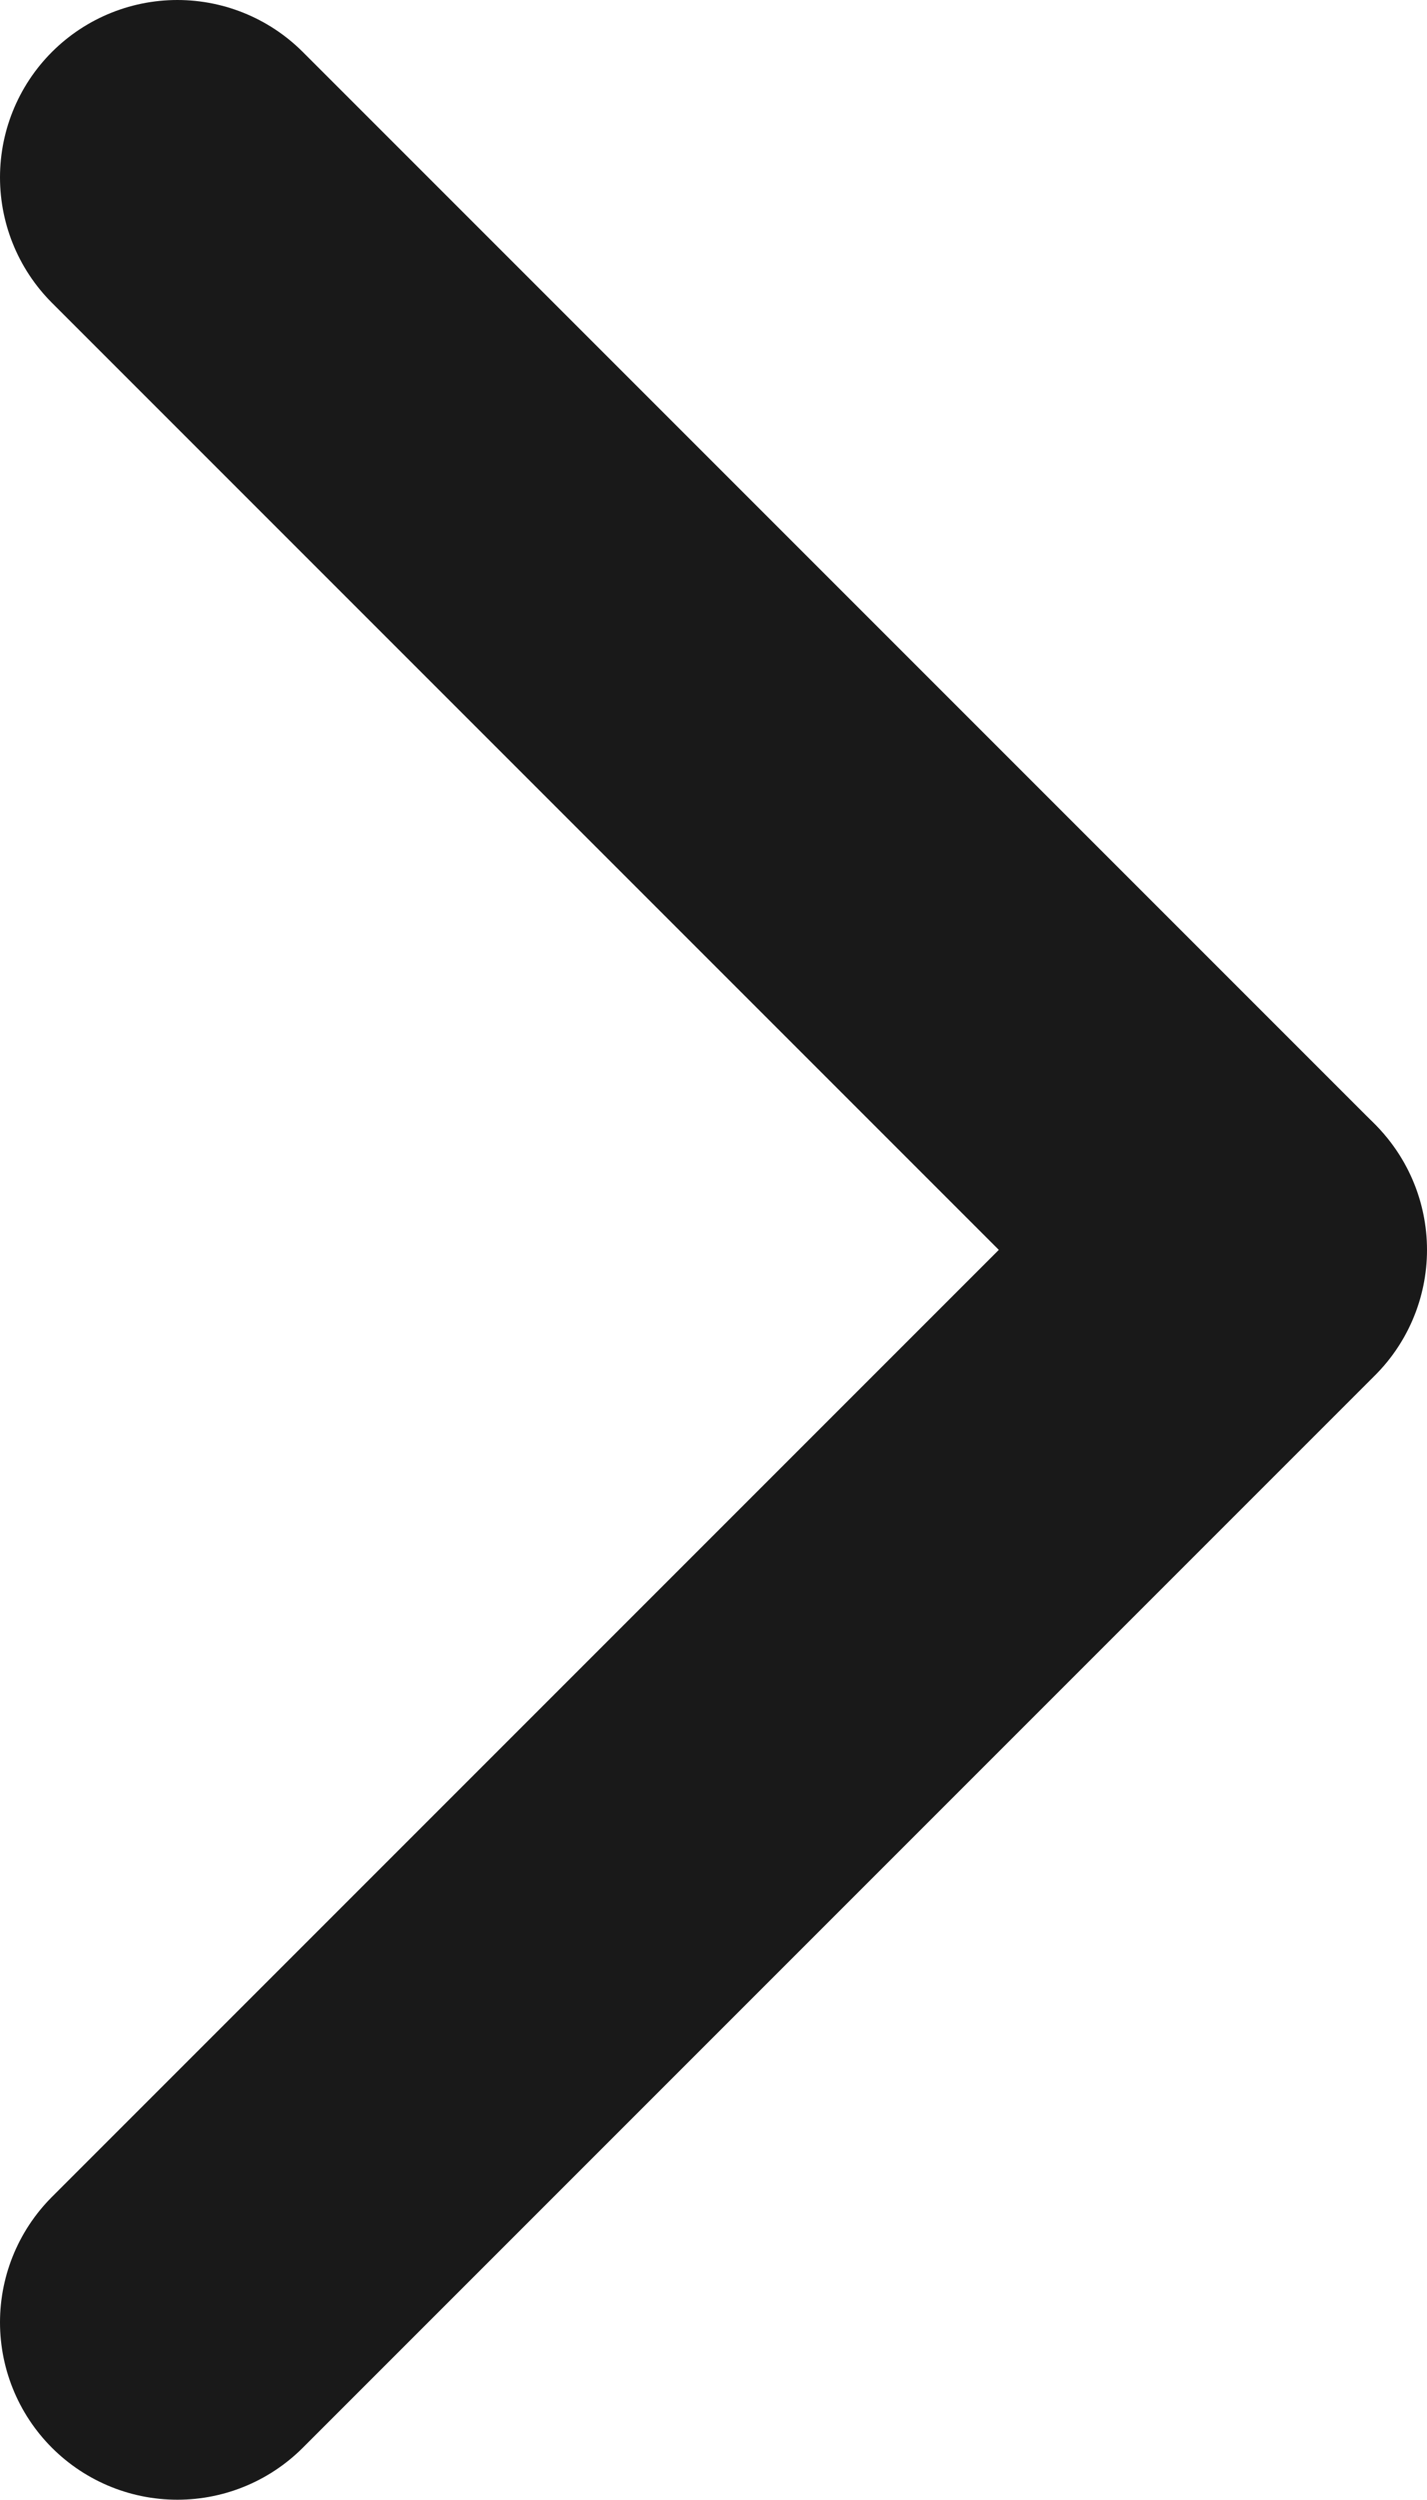
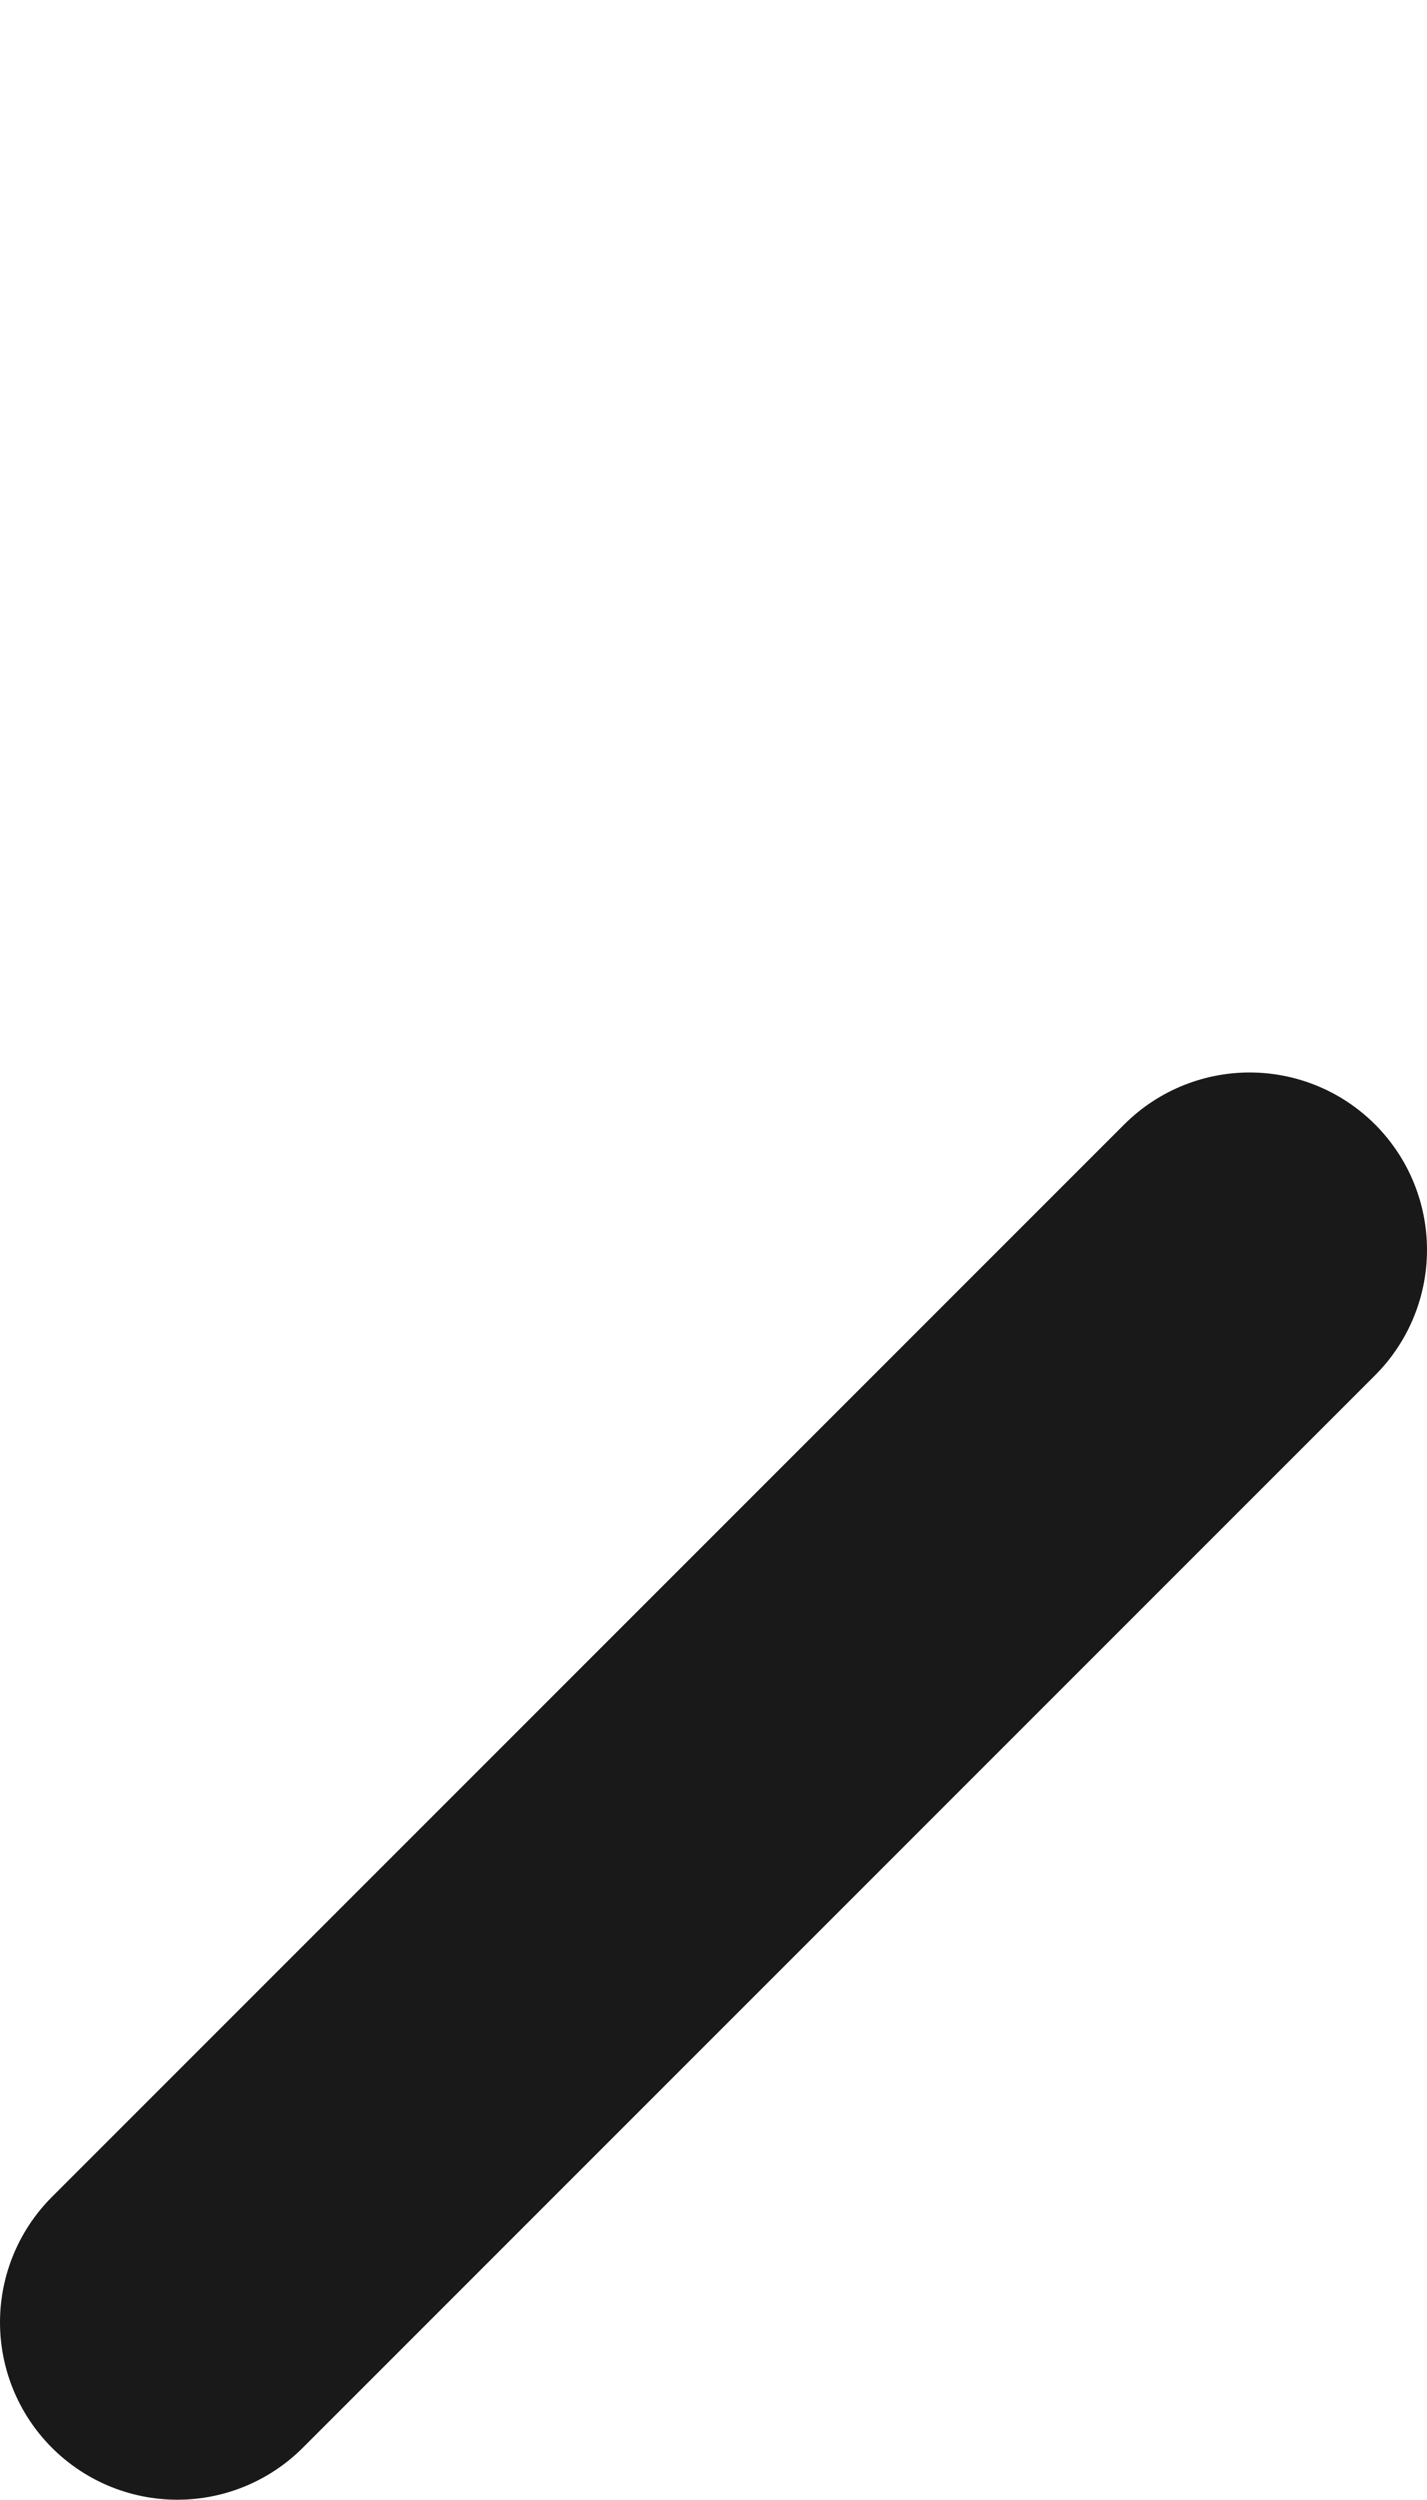
<svg xmlns="http://www.w3.org/2000/svg" id="Layer_3_copy_3" data-name="Layer 3 copy 3" viewBox="0 0 804.58 1409.15">
  <defs>
    <style>
      .cls-1 {
        fill: none;
        stroke: #191919;
        stroke-linecap: round;
        stroke-linejoin: round;
        stroke-width: 200px;
      }
    </style>
  </defs>
  <line class="cls-1" x1="100" y1="1309.15" x2="704.58" y2="704.58" />
-   <path class="cls-1" d="m100,100l603.39,603.39L100,100Z" />
</svg>